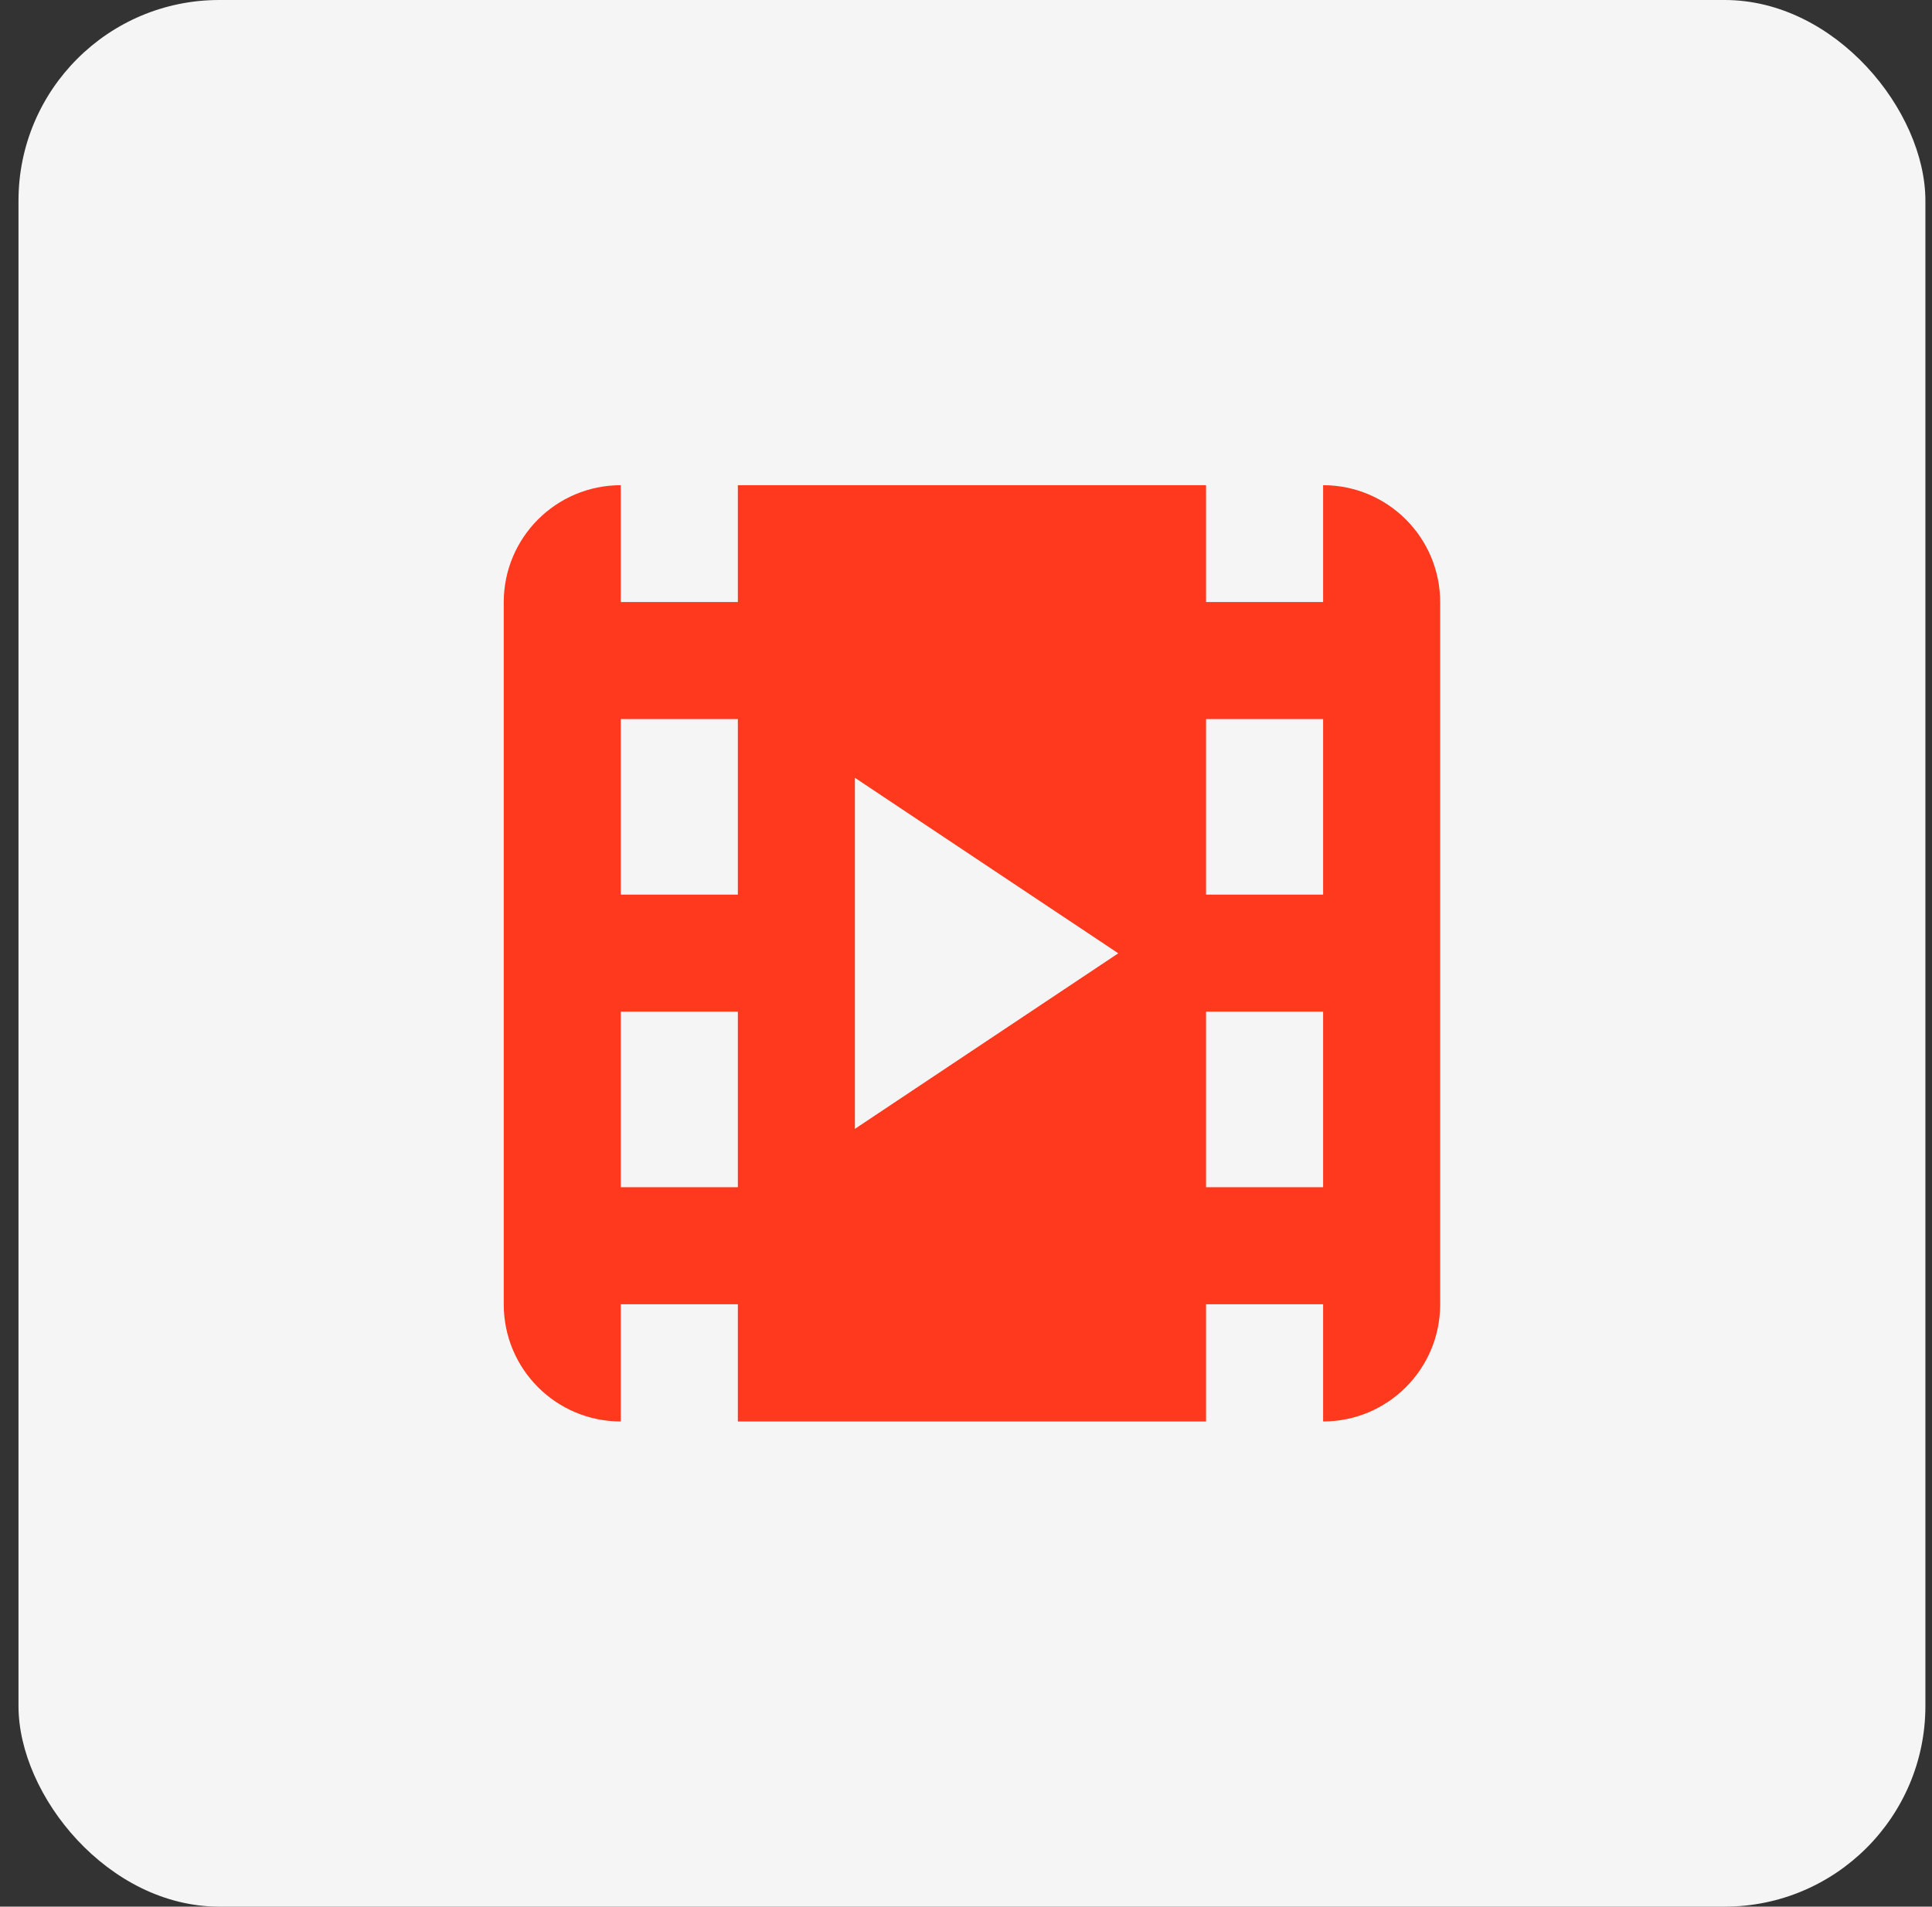
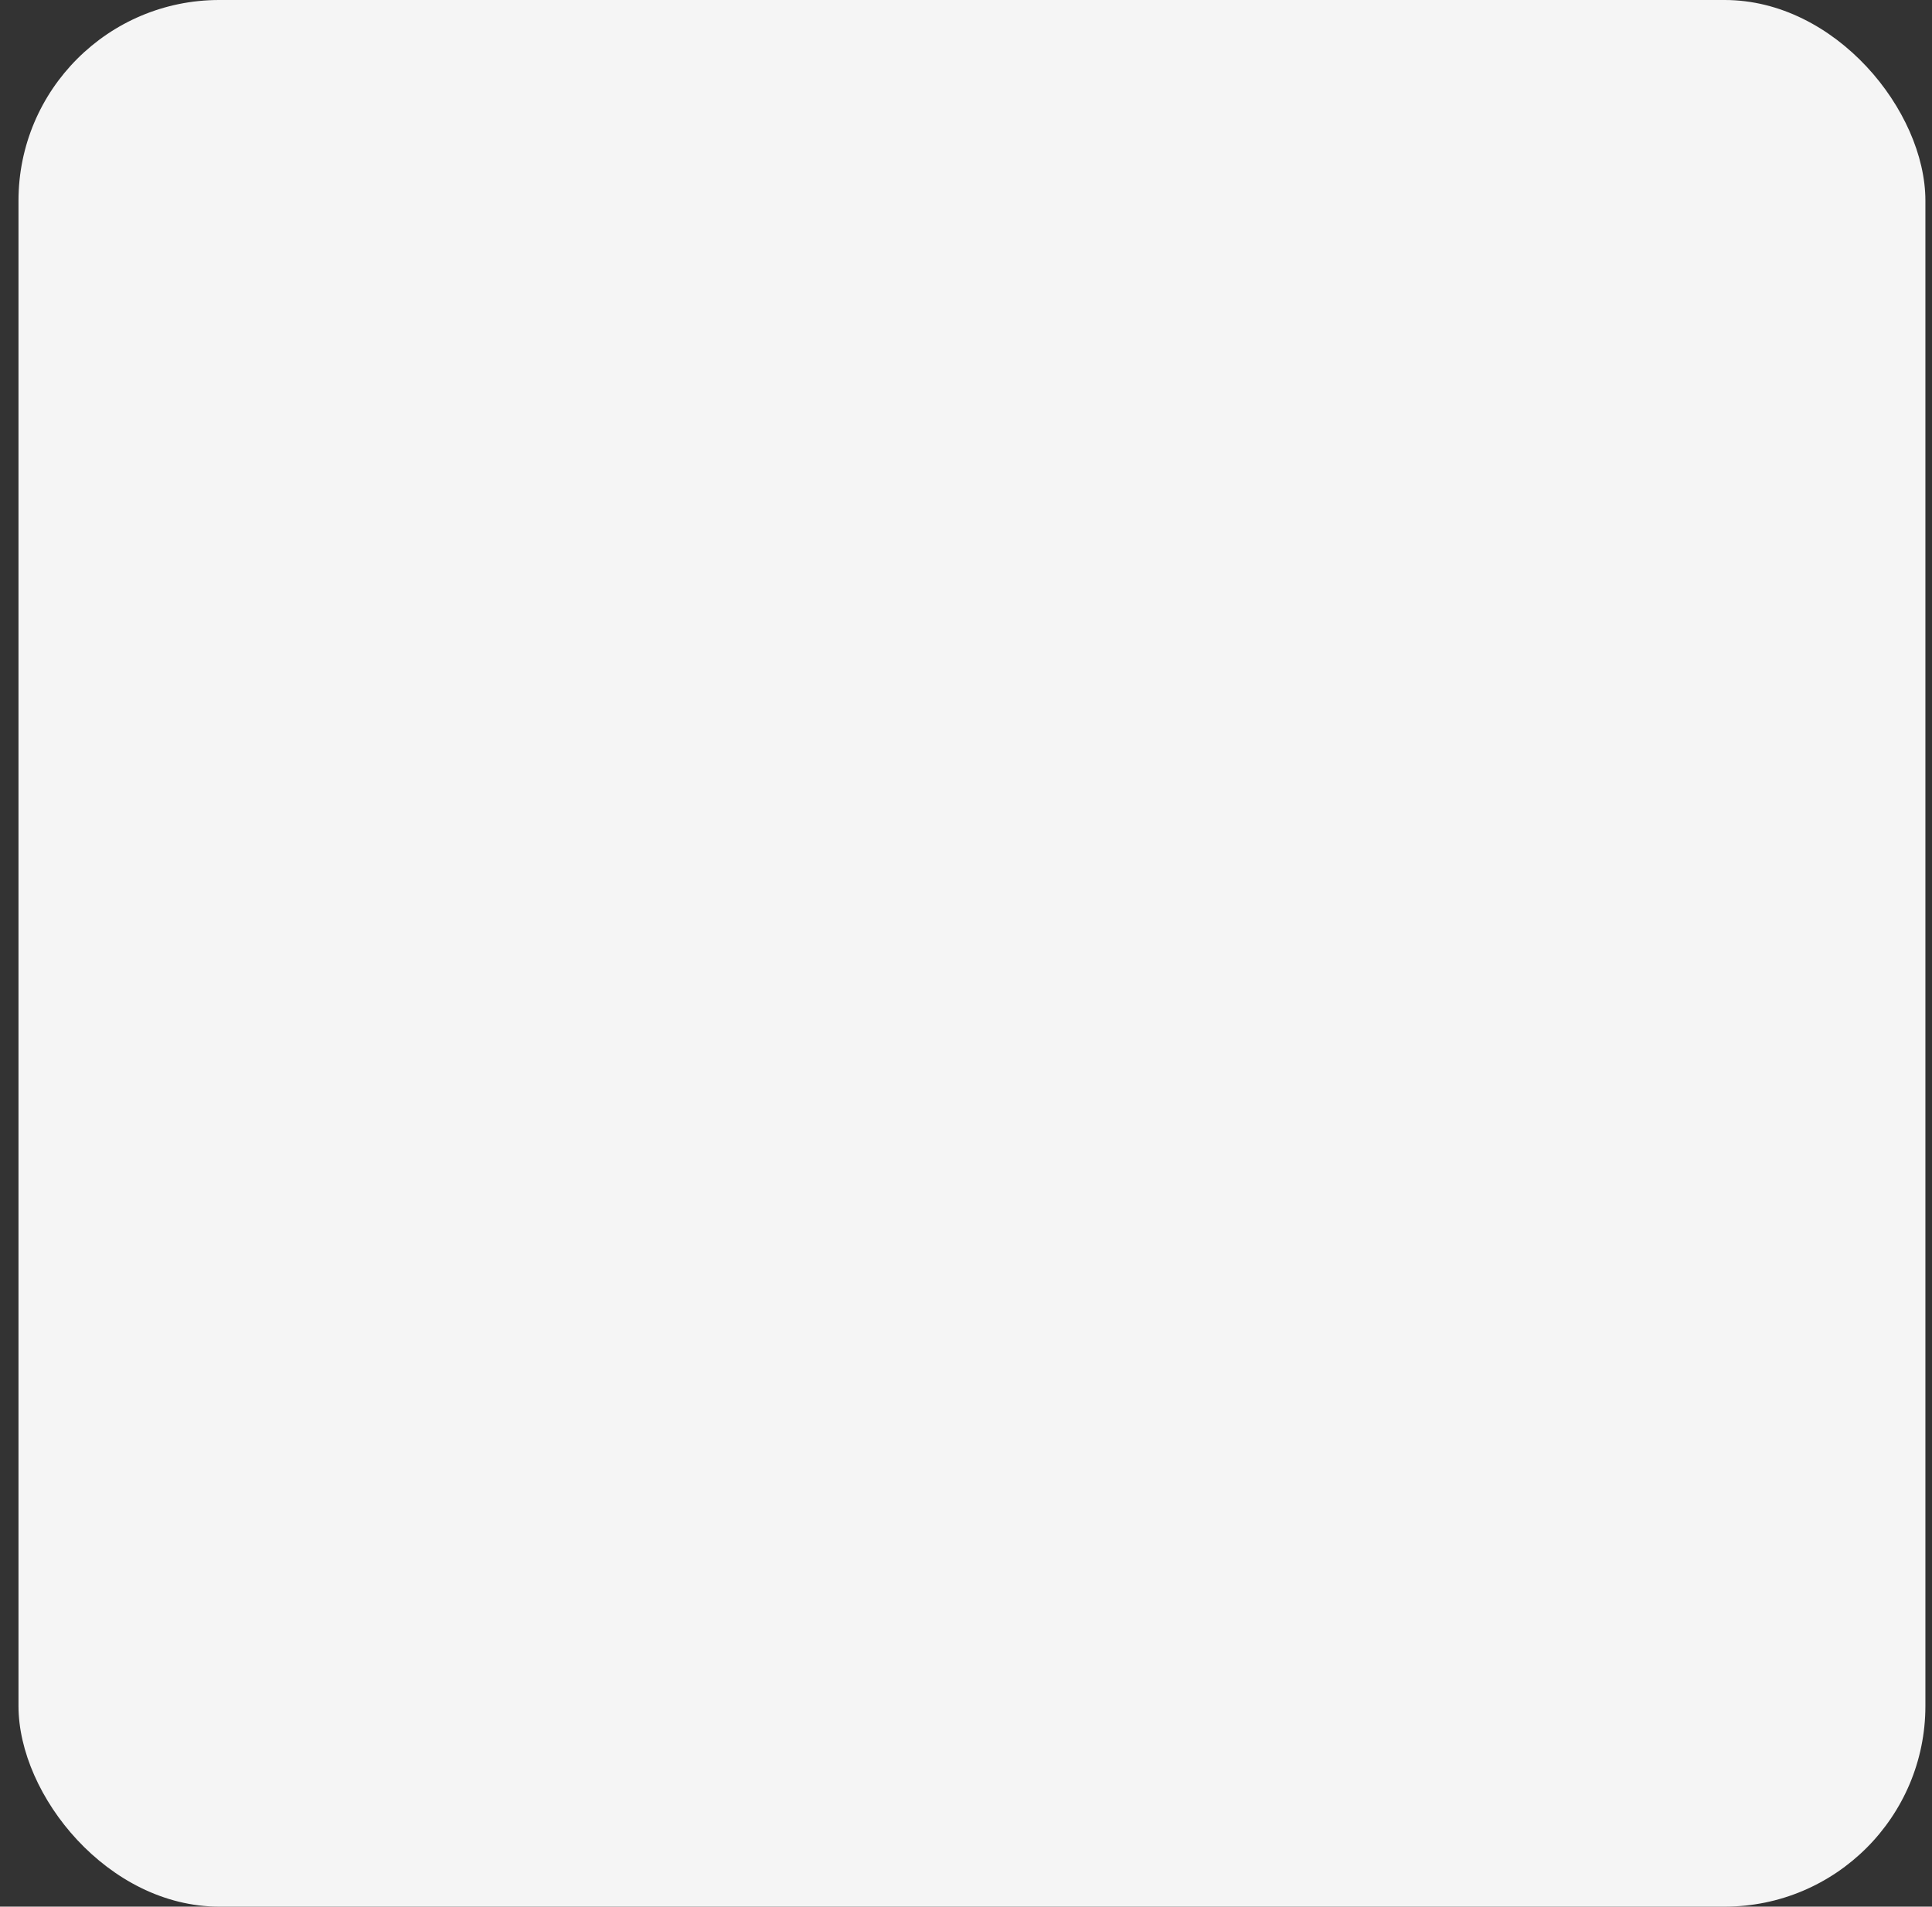
<svg xmlns="http://www.w3.org/2000/svg" width="77" height="76" viewBox="0 0 77 76" fill="none">
  <rect x="0" y="0" width="77" height="76" fill="#333333" stroke="none" />
  <rect x="0.737" width="76" height="76" rx="8" fill="#F5F5F5" />
-   <path d="M29.407 19.34H48.067V23.998H52.733V19.34C55.31 19.34 57.398 21.43 57.398 24.005V51.995C57.398 54.571 55.31 56.661 52.733 56.661V51.989H48.067V56.661H29.407V51.989H24.742V56.661C22.164 56.661 20.077 54.573 20.077 51.995V24.005C20.077 21.427 22.164 19.34 24.742 19.34V23.998H29.407V19.34ZM34.072 44.998L44.569 38L34.072 31.002V44.998ZM52.733 47.323V40.326H48.067V47.323H52.733ZM52.733 35.66V28.663H48.067V35.66H52.733ZM29.407 47.323V40.326H24.742V47.323H29.407ZM29.407 35.66V28.663H24.742V35.66H29.407Z" fill="#FF391E" />
</svg>